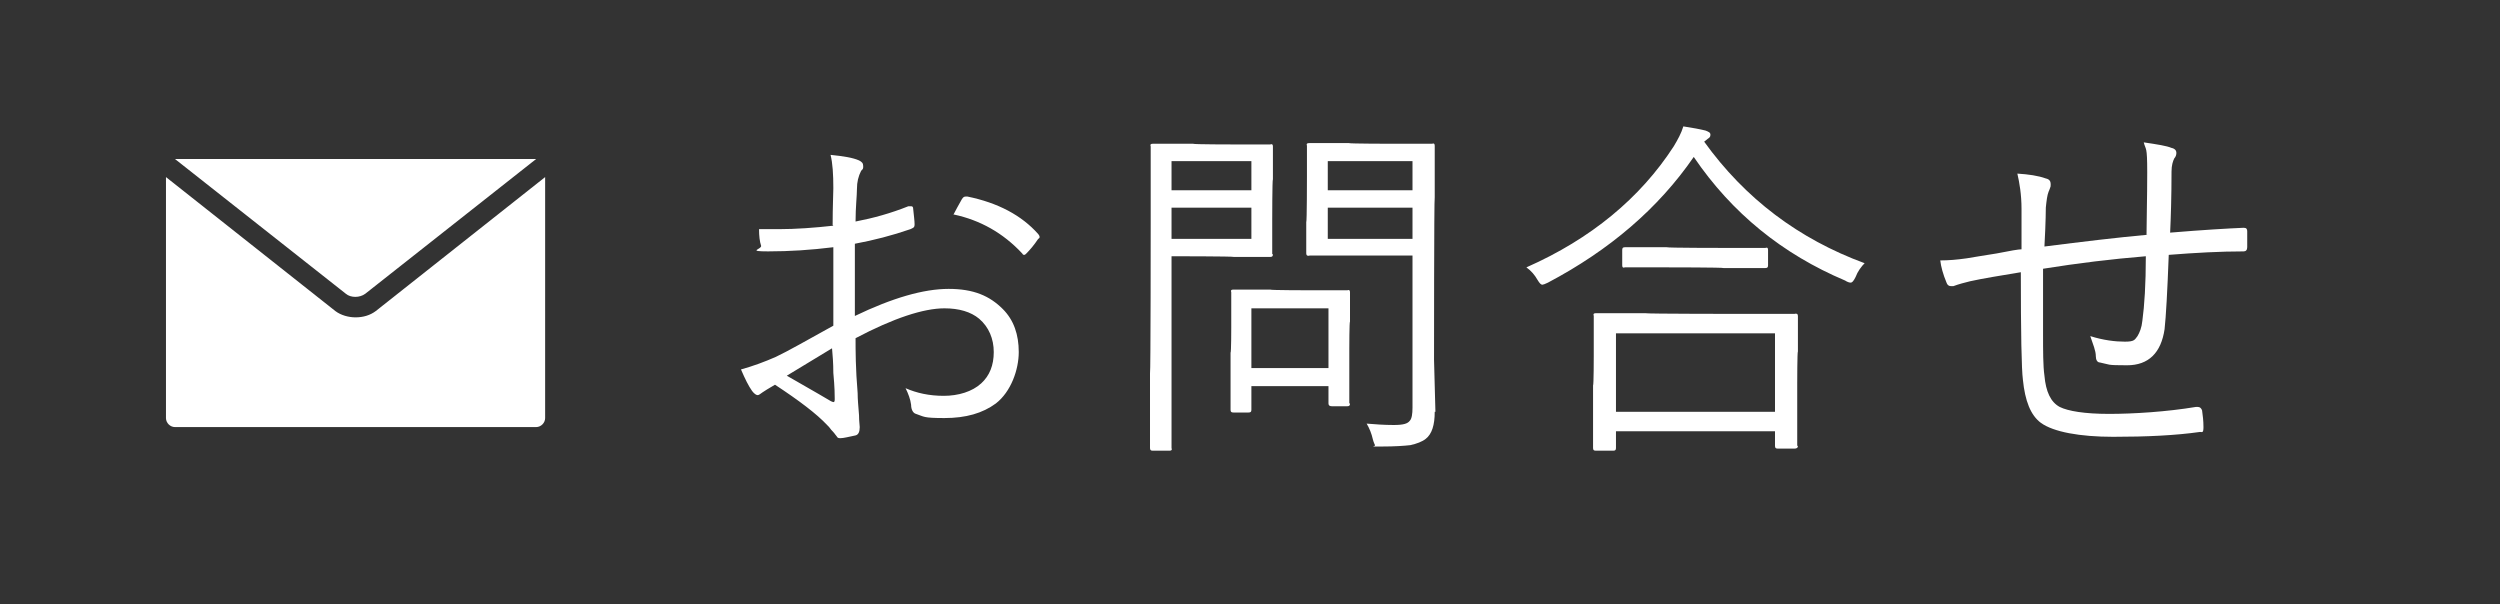
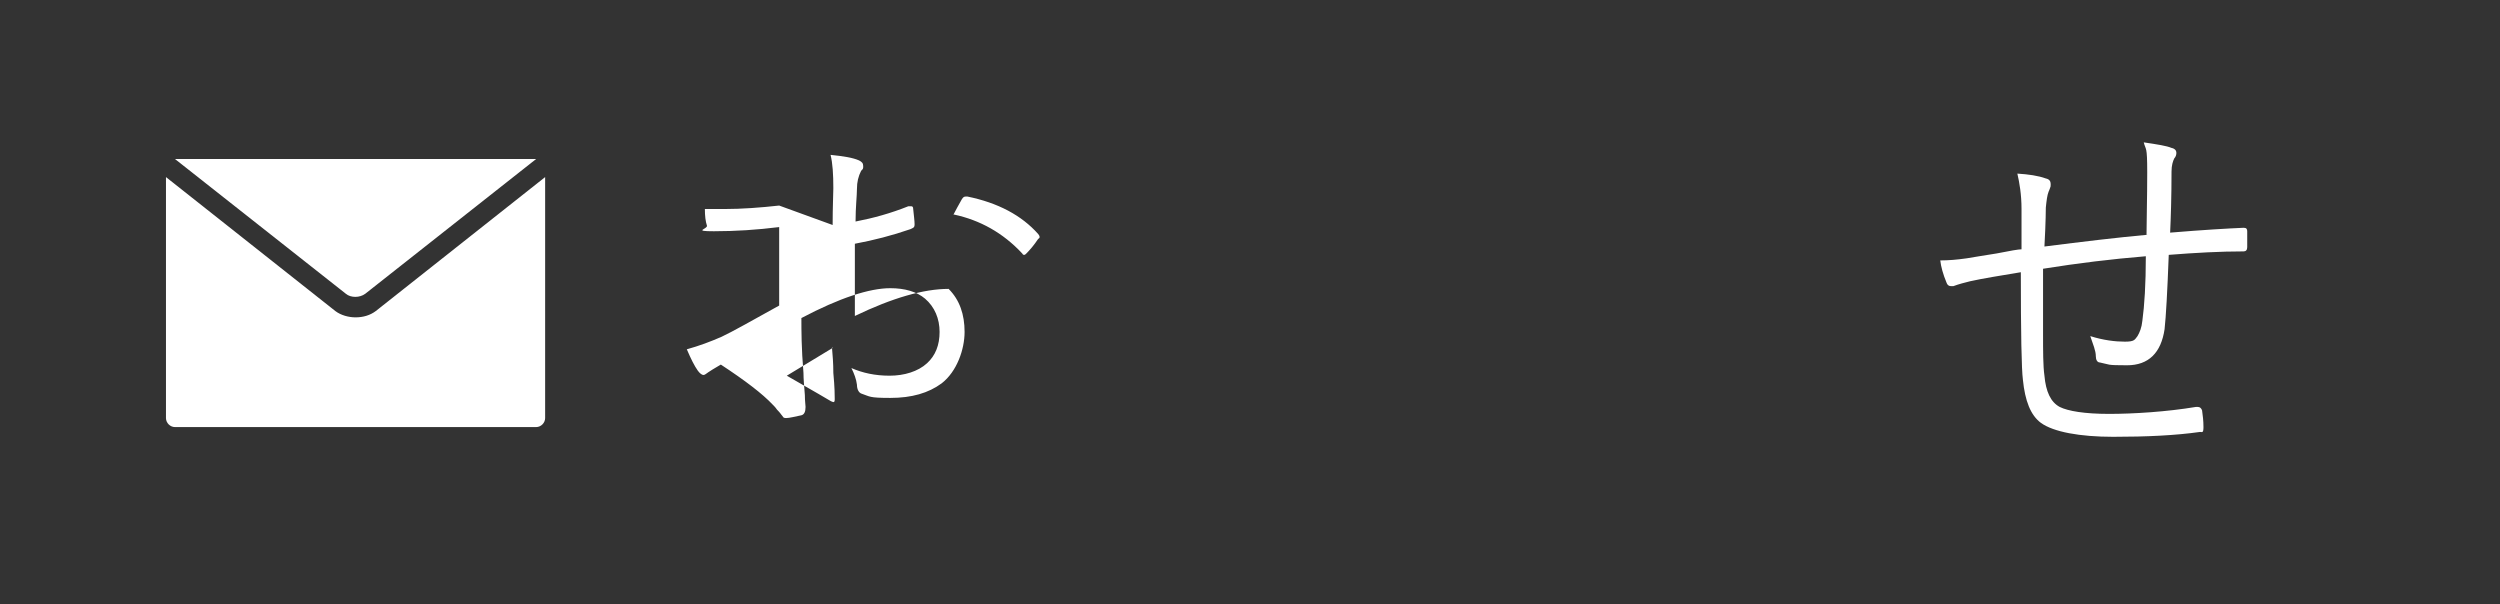
<svg xmlns="http://www.w3.org/2000/svg" id="_レイヤー_1" data-name="レイヤー_1" version="1.1" viewBox="0 0 360 87">
  <rect x="0" y="0" width="360" height="87" fill="#333333" stroke="none" />
  <defs>
    <style>
      .st0 {
        fill: #fff;
      }
    </style>
  </defs>
  <g>
    <path class="st0" d="M52.6,42.3l24.6-19.4H25.2l24.6,19.4c.7.6,2,.6,2.8,0Z" />
    <path class="st0" d="M51.2,45.7c-1,0-2.1-.3-2.9-.9l-24.4-19.3v34.7c0,.7.6,1.3,1.3,1.3h52c.7,0,1.3-.6,1.3-1.3V25.5l-24.4,19.3c-.8.6-1.8.9-2.9.9Z" />
  </g>
  <g>
-     <path class="st0" d="M119.9,32.4c0-2.7.1-4.4.1-5.3,0-2-.1-3.6-.4-4.8,1.9.2,3.2.4,4.1.8.4.2.6.4.6.8s0,.4-.3.7c-.4.8-.6,1.6-.6,2.6,0,1-.2,2.6-.2,4.7,2.6-.5,5.1-1.2,7.6-2.2.2,0,.3,0,.4,0,.2,0,.3.1.3.4.1,1,.2,1.7.2,2.2s-.2.5-.6.7c-2.6.9-5.3,1.6-8,2.1,0,1.9,0,4,0,6.2s0,2.7,0,4.2c5.4-2.6,9.9-3.9,13.5-3.9s5.9,1,7.8,2.9c1.6,1.6,2.3,3.7,2.3,6.2s-1.1,5.7-3.3,7.4c-1.9,1.4-4.3,2.1-7.4,2.1s-2.9-.2-4.1-.6c-.4-.1-.7-.6-.7-1.3-.1-.8-.4-1.6-.8-2.4,1.6.7,3.4,1.1,5.5,1.1s4.1-.6,5.4-1.8c1.2-1.1,1.8-2.6,1.8-4.5s-.7-3.6-2.1-4.8c-1.2-1-2.9-1.5-5-1.5-3,0-7.3,1.4-12.8,4.3,0,1.7,0,4.4.3,7.9,0,.9.1,1.9.2,3.2,0,.9.1,1.4.1,1.7,0,.7-.2,1.1-.6,1.2-1,.2-1.7.4-2.2.4s-.4-.2-.7-.5c0,0-.2-.3-.6-.7-.2-.3-.4-.5-.6-.7-1.5-1.6-4-3.5-7.5-5.8-.3.2-.9.5-1.8,1.1-.3.2-.5.4-.7.4s-.5-.2-.8-.6c-.5-.7-1-1.7-1.6-3.1,1.8-.5,3.4-1.1,5-1.8,1.7-.8,4.5-2.4,8.3-4.5,0-2.5,0-6.2,0-11.3-3.2.4-6.3.6-9.4.6s-.9-.3-1-.8c-.2-.6-.3-1.4-.3-2.4.9,0,1.8,0,2.8,0,2.5,0,5.2-.2,7.9-.5ZM119.9,50.1c-.3.2-2.5,1.5-6.6,4,4,2.3,6.1,3.5,6.4,3.7.1,0,.2.1.3.1.2,0,.2-.2.2-.5,0-.4,0-1.6-.2-3.7,0-1.4-.1-2.6-.2-3.7ZM137.3,30.9c.3-.6.7-1.3,1.2-2.2.2-.3.3-.4.6-.4h.2c4.4.9,7.8,2.7,10.2,5.4.1.1.2.3.2.4s0,.2-.2.3c-.6.9-1.2,1.6-1.7,2.1-.1.1-.2.2-.3.2s-.2,0-.3-.2c-2.8-3-6.1-4.8-9.8-5.6Z" />
-     <path class="st0" d="M183.3,36.6c0,.3-.1.4-.4.4h-5.2c0-.1-9-.1-9-.1v27.6c.1.3,0,.4-.3.4h-2.4c-.3,0-.4-.1-.4-.4v-10.7c.1,0,.1-21.9.1-21.9v-10.8c-.1-.3,0-.4.3-.4h5.8c0,.1,5.9.1,5.9.1h5.2c.3-.1.4,0,.4.3v4.7c-.1,0-.1,6-.1,6v4.8ZM180.2,27.4v-4.2h-11.5v4.2h11.5ZM180.2,34.4v-4.5h-11.5v4.5h11.5ZM194.4,58.1c0,.3-.1.4-.4.4h-2.2c-.3,0-.5-.1-.5-.4v-2.5h-11.1v3.4c0,.3-.1.4-.4.4h-2.2c-.3,0-.4-.1-.4-.4v-8.2c.1,0,.1-3.6.1-3.6v-5.1c-.1-.3,0-.4.3-.4h5.3c0,.1,5.8.1,5.8.1h5.3c.3-.1.4,0,.4.3v4.2c-.1,0-.1,3.9-.1,3.9v7.9ZM191.3,53v-8.6h-11.1v8.6h11.1ZM206.6,59.3c0,1.9-.4,3.2-1.3,3.9-.5.4-1.3.7-2.2.9-.9.1-2.2.2-4.2.2s-.8,0-.9-.2c0,0-.2-.4-.3-.8-.2-.9-.5-1.6-.9-2.3,1.2.1,2.5.2,3.9.2s2-.2,2.3-.6c.3-.3.4-1,.4-1.9v-21.9h-14.8c-.3.1-.5,0-.5-.3v-4.5c.1,0,.1-6.6.1-6.6v-4.4c-.1-.3,0-.4.4-.4h5.6c0,.1,6.4.1,6.4.1h5.6c.3-.1.4,0,.4.3v7.4c-.1,0-.1,23.4-.1,23.4l.2,7.5ZM203.4,27.4v-4.2h-12.2v4.2h12.2ZM203.4,34.4v-4.5h-12.2v4.5h12.2Z" />
-     <path class="st0" d="M268.6,37.8c-.6.6-1.1,1.3-1.4,2.1-.3.6-.5.8-.7.8s-.5-.1-.8-.3c-9-3.8-16.3-9.7-21.8-17.8-5.1,7.4-12.1,13.4-21,18.1-.4.2-.7.3-.8.3-.2,0-.4-.2-.7-.7-.4-.7-.9-1.3-1.6-1.8,9.3-4.1,16.4-10,21.2-17.4.6-1,1.1-1.9,1.4-2.9,1.3.2,2.4.4,3.2.6.5.2.7.3.7.6s-.1.4-.4.6l-.5.4c5.9,8.2,13.6,14,23.1,17.5ZM258.9,64.2c0,.3-.2.4-.5.4h-2.4c-.3,0-.4-.1-.4-.4v-2.1h-22.9v2.4c0,.3-.1.4-.4.4h-2.5c-.3,0-.4-.1-.4-.4v-9c.1,0,.1-4.2.1-4.2v-5.8c-.1-.3,0-.4.3-.4h7.1c0,.1,14.4.1,14.4.1h7.1c.3-.1.5,0,.5.3v5.1c-.1,0-.1,4.7-.1,4.7v8.9ZM255.6,59.3v-11.3h-22.9v11.3h22.9ZM254.6,38.2c0,.3-.1.4-.4.4h-6c0-.1-8.2-.1-8.2-.1h-6c-.3.1-.4,0-.4-.3v-2.2c0-.3.1-.4.4-.4h6c0,.1,8.2.1,8.2.1h6c.3-.1.4,0,.4.3v2.2Z" />
+     <path class="st0" d="M119.9,32.4c0-2.7.1-4.4.1-5.3,0-2-.1-3.6-.4-4.8,1.9.2,3.2.4,4.1.8.4.2.6.4.6.8s0,.4-.3.7c-.4.8-.6,1.6-.6,2.6,0,1-.2,2.6-.2,4.7,2.6-.5,5.1-1.2,7.6-2.2.2,0,.3,0,.4,0,.2,0,.3.1.3.4.1,1,.2,1.7.2,2.2s-.2.5-.6.7c-2.6.9-5.3,1.6-8,2.1,0,1.9,0,4,0,6.2s0,2.7,0,4.2c5.4-2.6,9.9-3.9,13.5-3.9c1.6,1.6,2.3,3.7,2.3,6.2s-1.1,5.7-3.3,7.4c-1.9,1.4-4.3,2.1-7.4,2.1s-2.9-.2-4.1-.6c-.4-.1-.7-.6-.7-1.3-.1-.8-.4-1.6-.8-2.4,1.6.7,3.4,1.1,5.5,1.1s4.1-.6,5.4-1.8c1.2-1.1,1.8-2.6,1.8-4.5s-.7-3.6-2.1-4.8c-1.2-1-2.9-1.5-5-1.5-3,0-7.3,1.4-12.8,4.3,0,1.7,0,4.4.3,7.9,0,.9.1,1.9.2,3.2,0,.9.1,1.4.1,1.7,0,.7-.2,1.1-.6,1.2-1,.2-1.7.4-2.2.4s-.4-.2-.7-.5c0,0-.2-.3-.6-.7-.2-.3-.4-.5-.6-.7-1.5-1.6-4-3.5-7.5-5.8-.3.2-.9.5-1.8,1.1-.3.2-.5.4-.7.4s-.5-.2-.8-.6c-.5-.7-1-1.7-1.6-3.1,1.8-.5,3.4-1.1,5-1.8,1.7-.8,4.5-2.4,8.3-4.5,0-2.5,0-6.2,0-11.3-3.2.4-6.3.6-9.4.6s-.9-.3-1-.8c-.2-.6-.3-1.4-.3-2.4.9,0,1.8,0,2.8,0,2.5,0,5.2-.2,7.9-.5ZM119.9,50.1c-.3.2-2.5,1.5-6.6,4,4,2.3,6.1,3.5,6.4,3.7.1,0,.2.1.3.1.2,0,.2-.2.2-.5,0-.4,0-1.6-.2-3.7,0-1.4-.1-2.6-.2-3.7ZM137.3,30.9c.3-.6.7-1.3,1.2-2.2.2-.3.3-.4.6-.4h.2c4.4.9,7.8,2.7,10.2,5.4.1.1.2.3.2.4s0,.2-.2.3c-.6.9-1.2,1.6-1.7,2.1-.1.1-.2.2-.3.2s-.2,0-.3-.2c-2.8-3-6.1-4.8-9.8-5.6Z" />
    <path class="st0" d="M309.1,33.8c0-2.1.1-5.1.1-9s-.2-3.1-.5-4.3c2,.3,3.3.5,4,.8.5.1.7.4.7.7s-.1.6-.3.8c-.2.4-.4,1-.4,1.9,0,3.7-.1,6.6-.2,8.8,4.8-.4,8.3-.6,10.6-.7.4,0,.5.2.5.5,0,.4,0,.8,0,1.2s0,.8,0,1.1c0,.4-.2.6-.5.6-3.4,0-7,.2-10.8.5-.2,5.3-.4,8.9-.6,10.7-.5,3.4-2.3,5.2-5.4,5.2s-2.4-.1-3.9-.4c-.4,0-.6-.4-.6-.9,0-.8-.4-1.7-.8-2.9,1.9.6,3.6.8,5,.8s1.4-.3,1.8-.8c.3-.5.6-1.2.7-2.2.3-2.2.5-5.3.5-9.3-4.9.4-9.8,1-14.8,1.8,0,4.5,0,7.6,0,9.2,0,2.7,0,4.8.2,6.2.2,2.3.9,3.8,2.2,4.5,1.2.6,3.6,1,7.1,1s8.3-.3,12.5-1h.3c.3,0,.5.2.6.5.1.7.2,1.5.2,2.4s-.2.7-.5.7c-3.5.5-7.7.7-12.5.7s-8.6-.7-10.4-2c-1.5-1.1-2.3-3.2-2.6-6.2-.2-1.5-.3-6.7-.3-15.5-3,.5-5.5.9-7.3,1.3-.8.2-1.6.4-2.4.7-.2,0-.3,0-.4,0-.3,0-.5-.2-.6-.5-.5-1.2-.8-2.3-.9-3.2,1.2,0,2.4-.1,3.8-.3,1.1-.2,2.5-.4,4.3-.7,2-.4,3.2-.6,3.6-.6,0-1.3,0-3.3,0-5.8,0-2.1-.3-3.8-.6-5.1,1.6.1,3,.3,4.1.7.5.1.7.4.7.8s0,.3-.1.6c-.1.3-.2.5-.2.5-.2.5-.3,1.3-.4,2.3,0,0,0,2-.2,5.6,5.5-.7,10.5-1.3,14.9-1.7Z" />
  </g>
</svg>